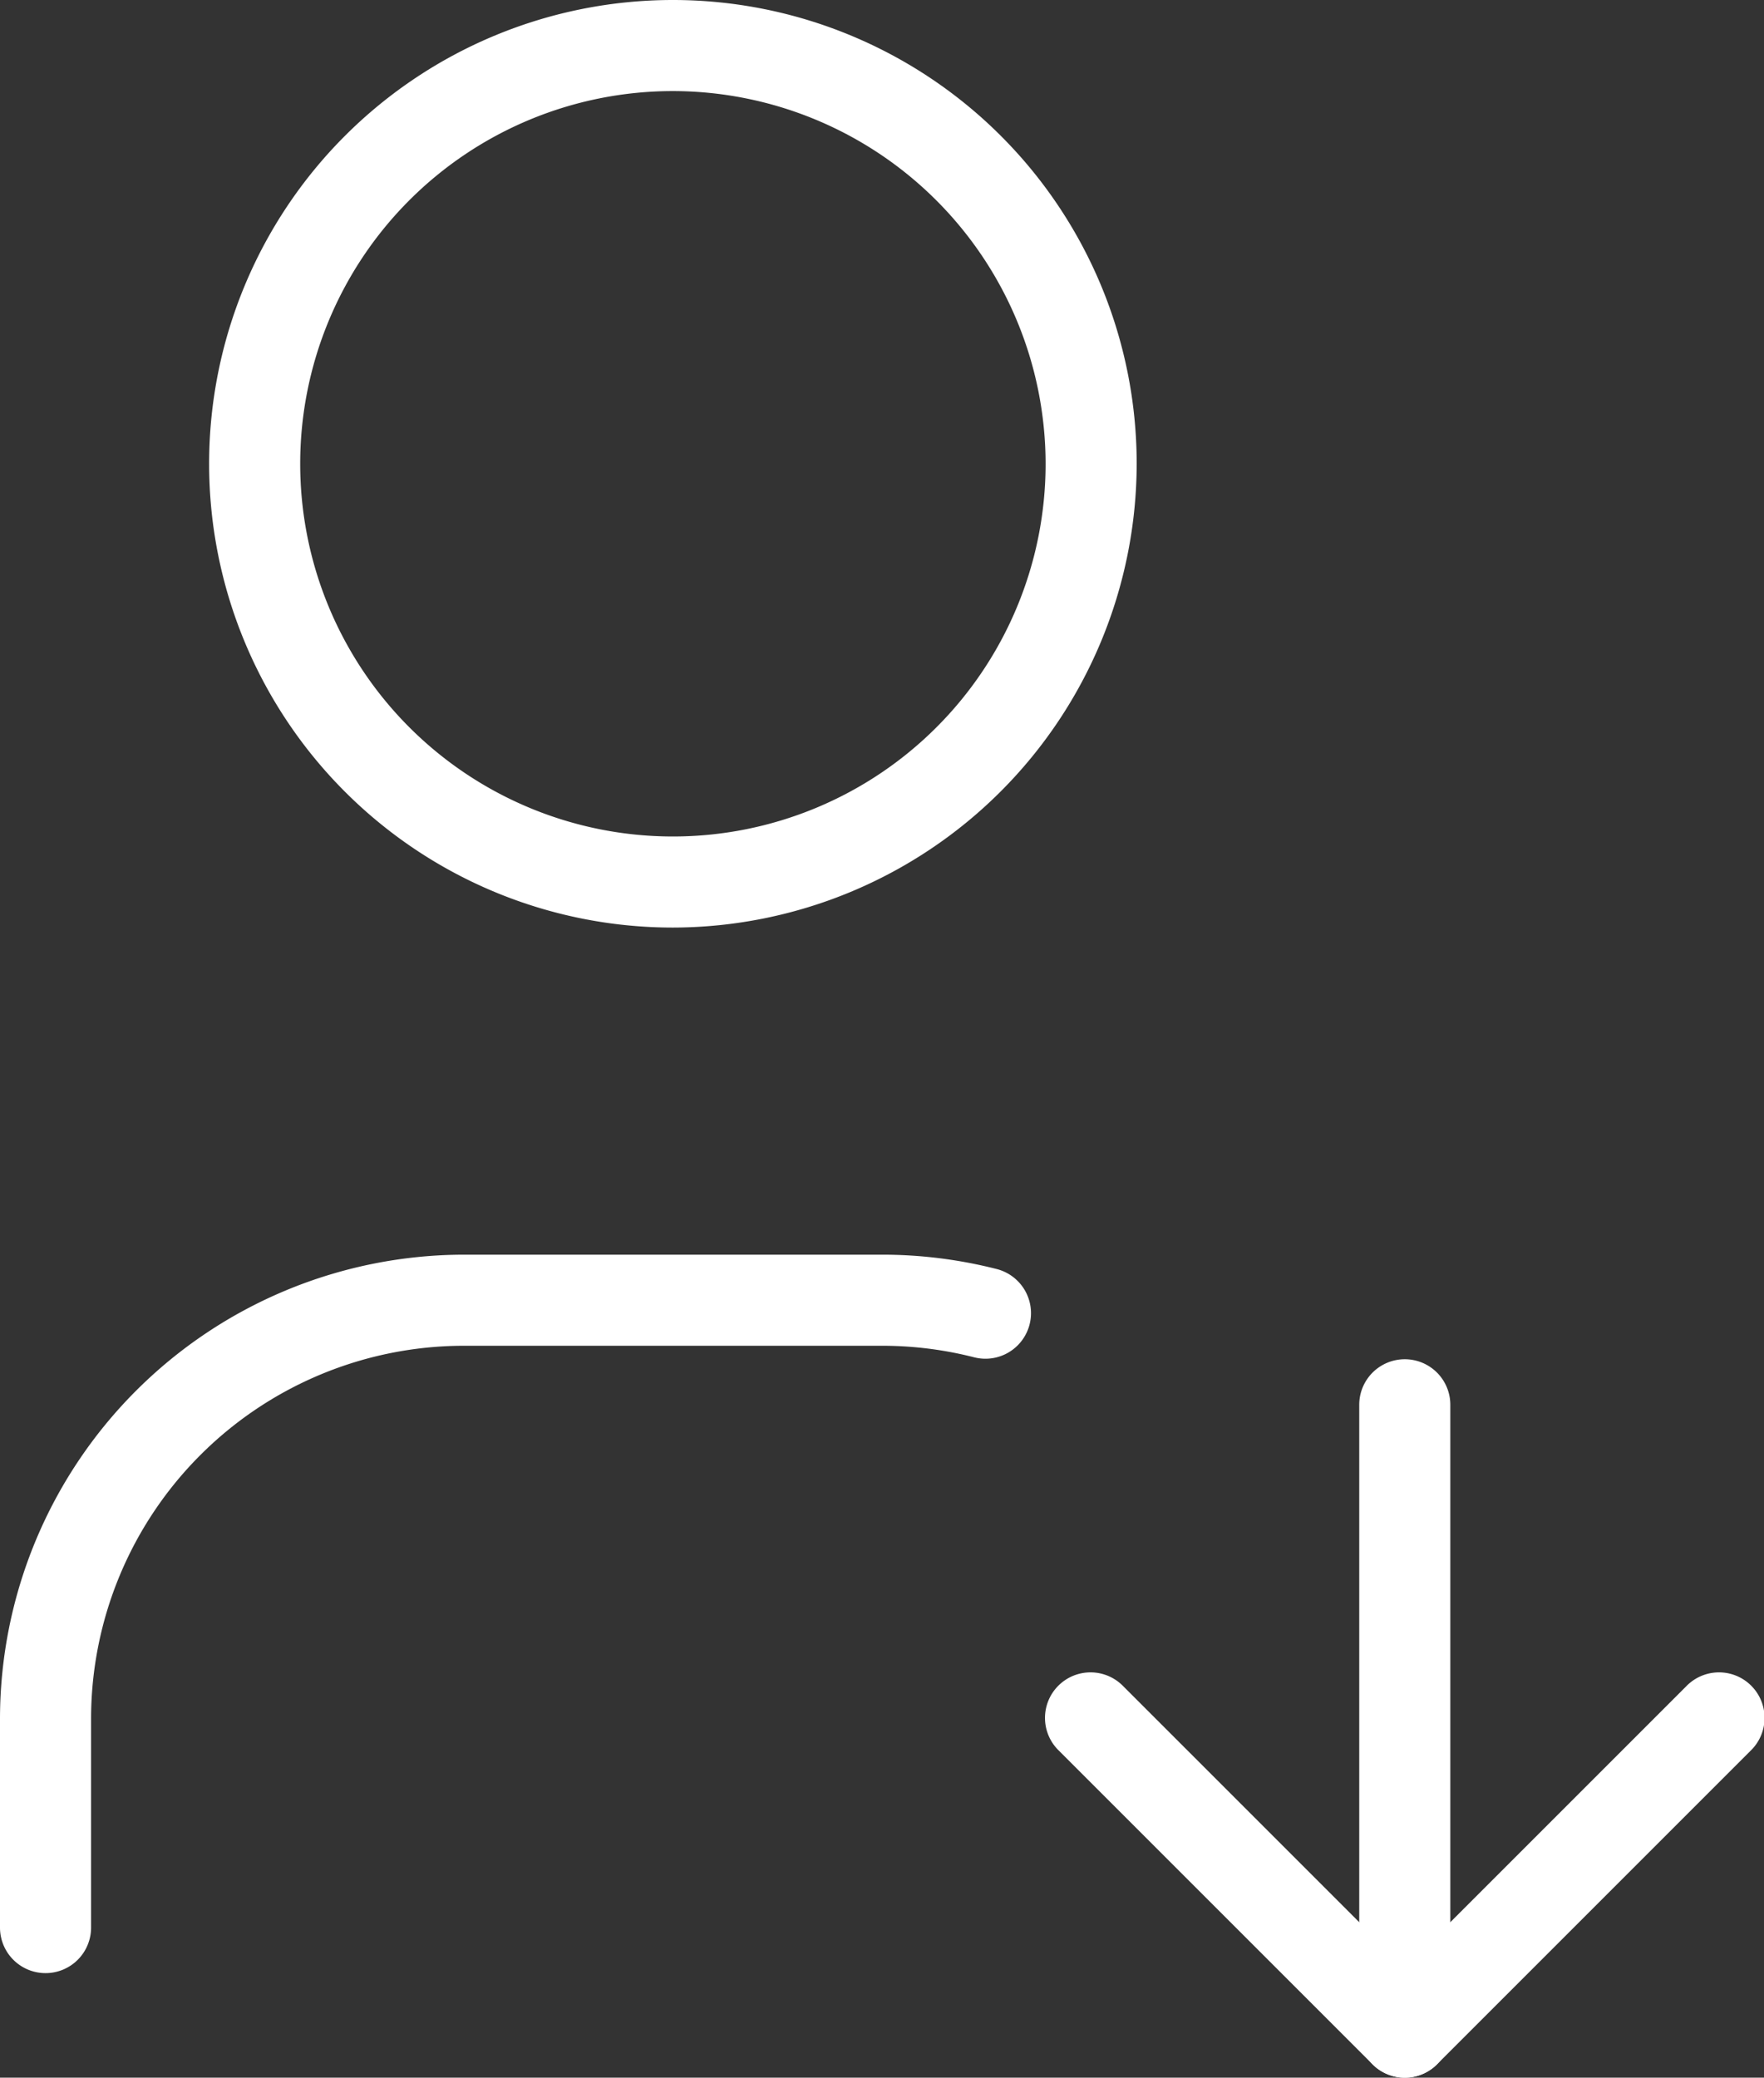
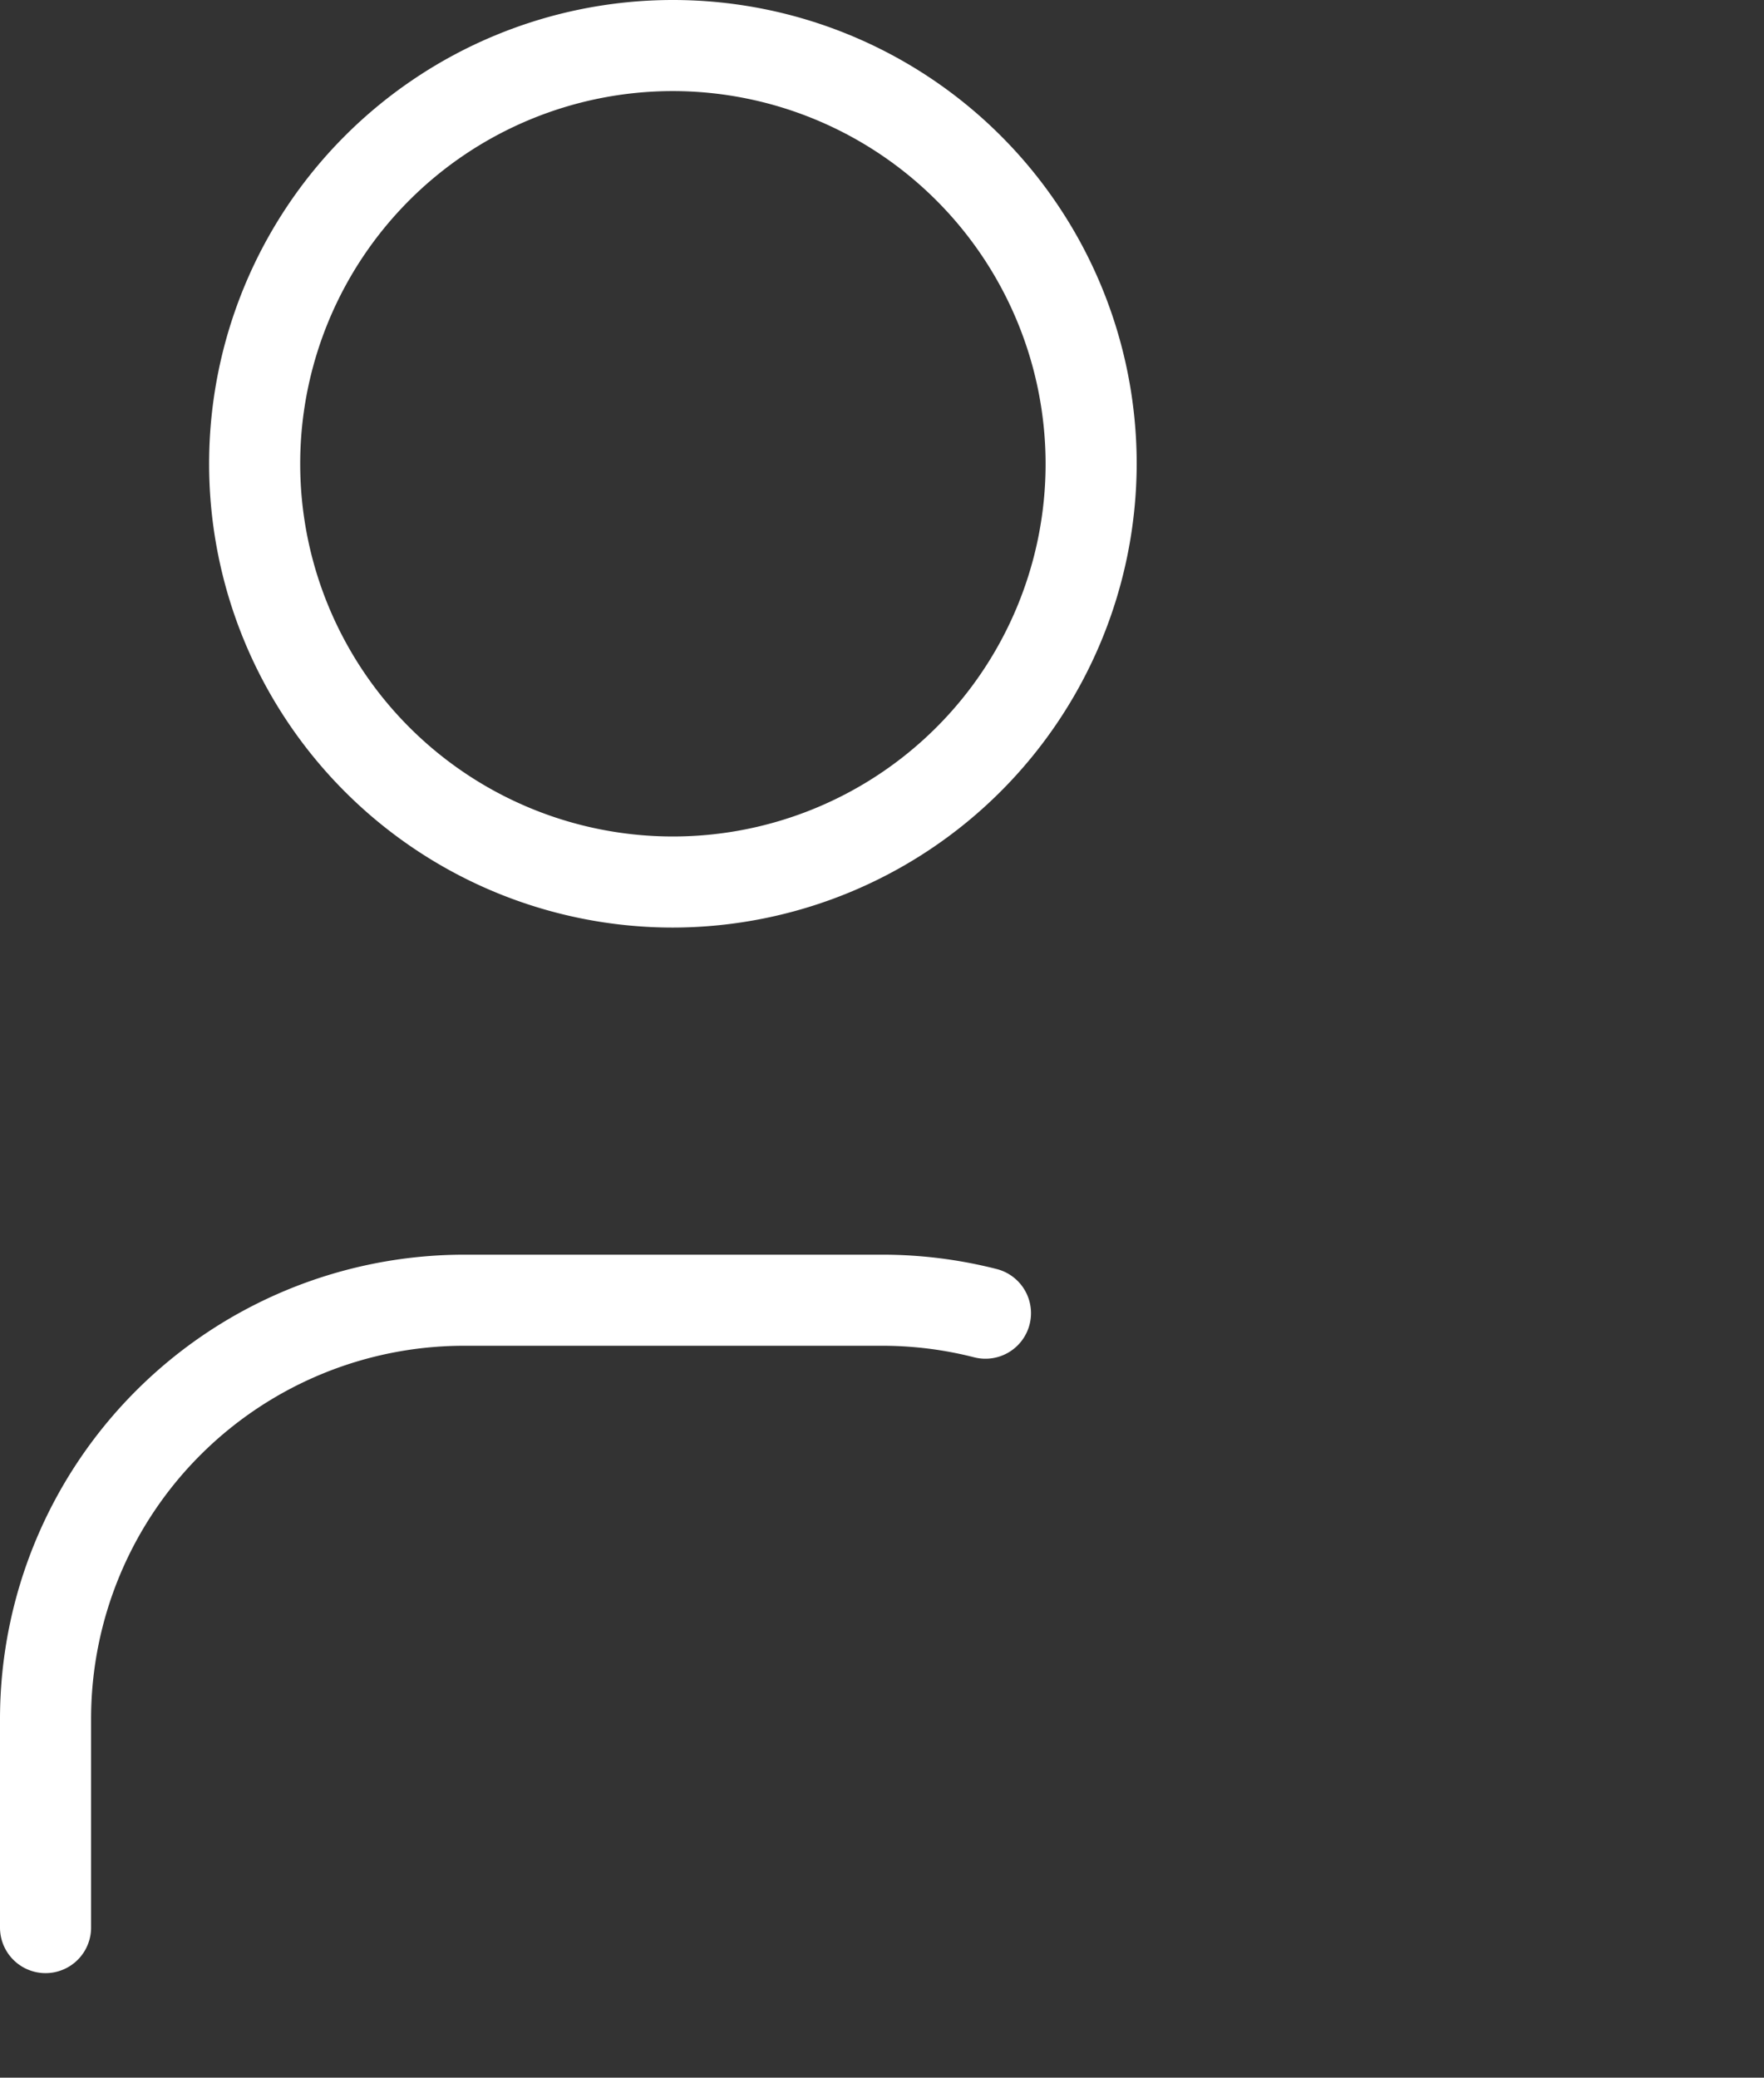
<svg xmlns="http://www.w3.org/2000/svg" width="38.735" height="45.623" viewBox="0 0 38.735 45.623">
  <rect x="0" y="0" width="38.735" height="45.623" fill="#333333" stroke="none" />
  <g id="icon-user-white" transform="translate(-12.776 -5.888)">
    <path id="Path_127" data-name="Path 127" d="M17.184,22.368A10.184,10.184,0,1,1,27.368,12.184,10.2,10.2,0,0,1,17.184,22.368ZM17.184,4a8.184,8.184,0,1,0,8.184,8.184A8.193,8.193,0,0,0,17.184,4Z" transform="translate(10.368 3.888)" fill="#fff" />
    <path id="Path_128" data-name="Path 128" d="M6,29.776a1,1,0,0,1-1-1V24.184A10.2,10.2,0,0,1,15.184,14h9.184a10.161,10.161,0,0,1,2.521.316,1,1,0,0,1-.5,1.937A8.159,8.159,0,0,0,24.368,16H15.184A8.193,8.193,0,0,0,7,24.184v4.592A1,1,0,0,1,6,29.776Z" transform="translate(7.776 19.439)" fill="#fff" />
-     <path id="Path_129" data-name="Path 129" d="M19,30.776a1,1,0,0,1-1-1V16a1,1,0,0,1,2,0V29.776A1,1,0,0,1,19,30.776Z" transform="translate(24.623 20.735)" fill="#fff" />
-     <path id="Path_130" data-name="Path 130" d="M22.888,26.888a1,1,0,0,1-.707-.293l-6.888-6.888a1,1,0,1,1,1.414-1.414l6.181,6.181,6.181-6.181a1,1,0,1,1,1.414,1.414l-6.888,6.888A1,1,0,0,1,22.888,26.888Z" transform="translate(20.735 24.623)" fill="#fff" />
  </g>
</svg>